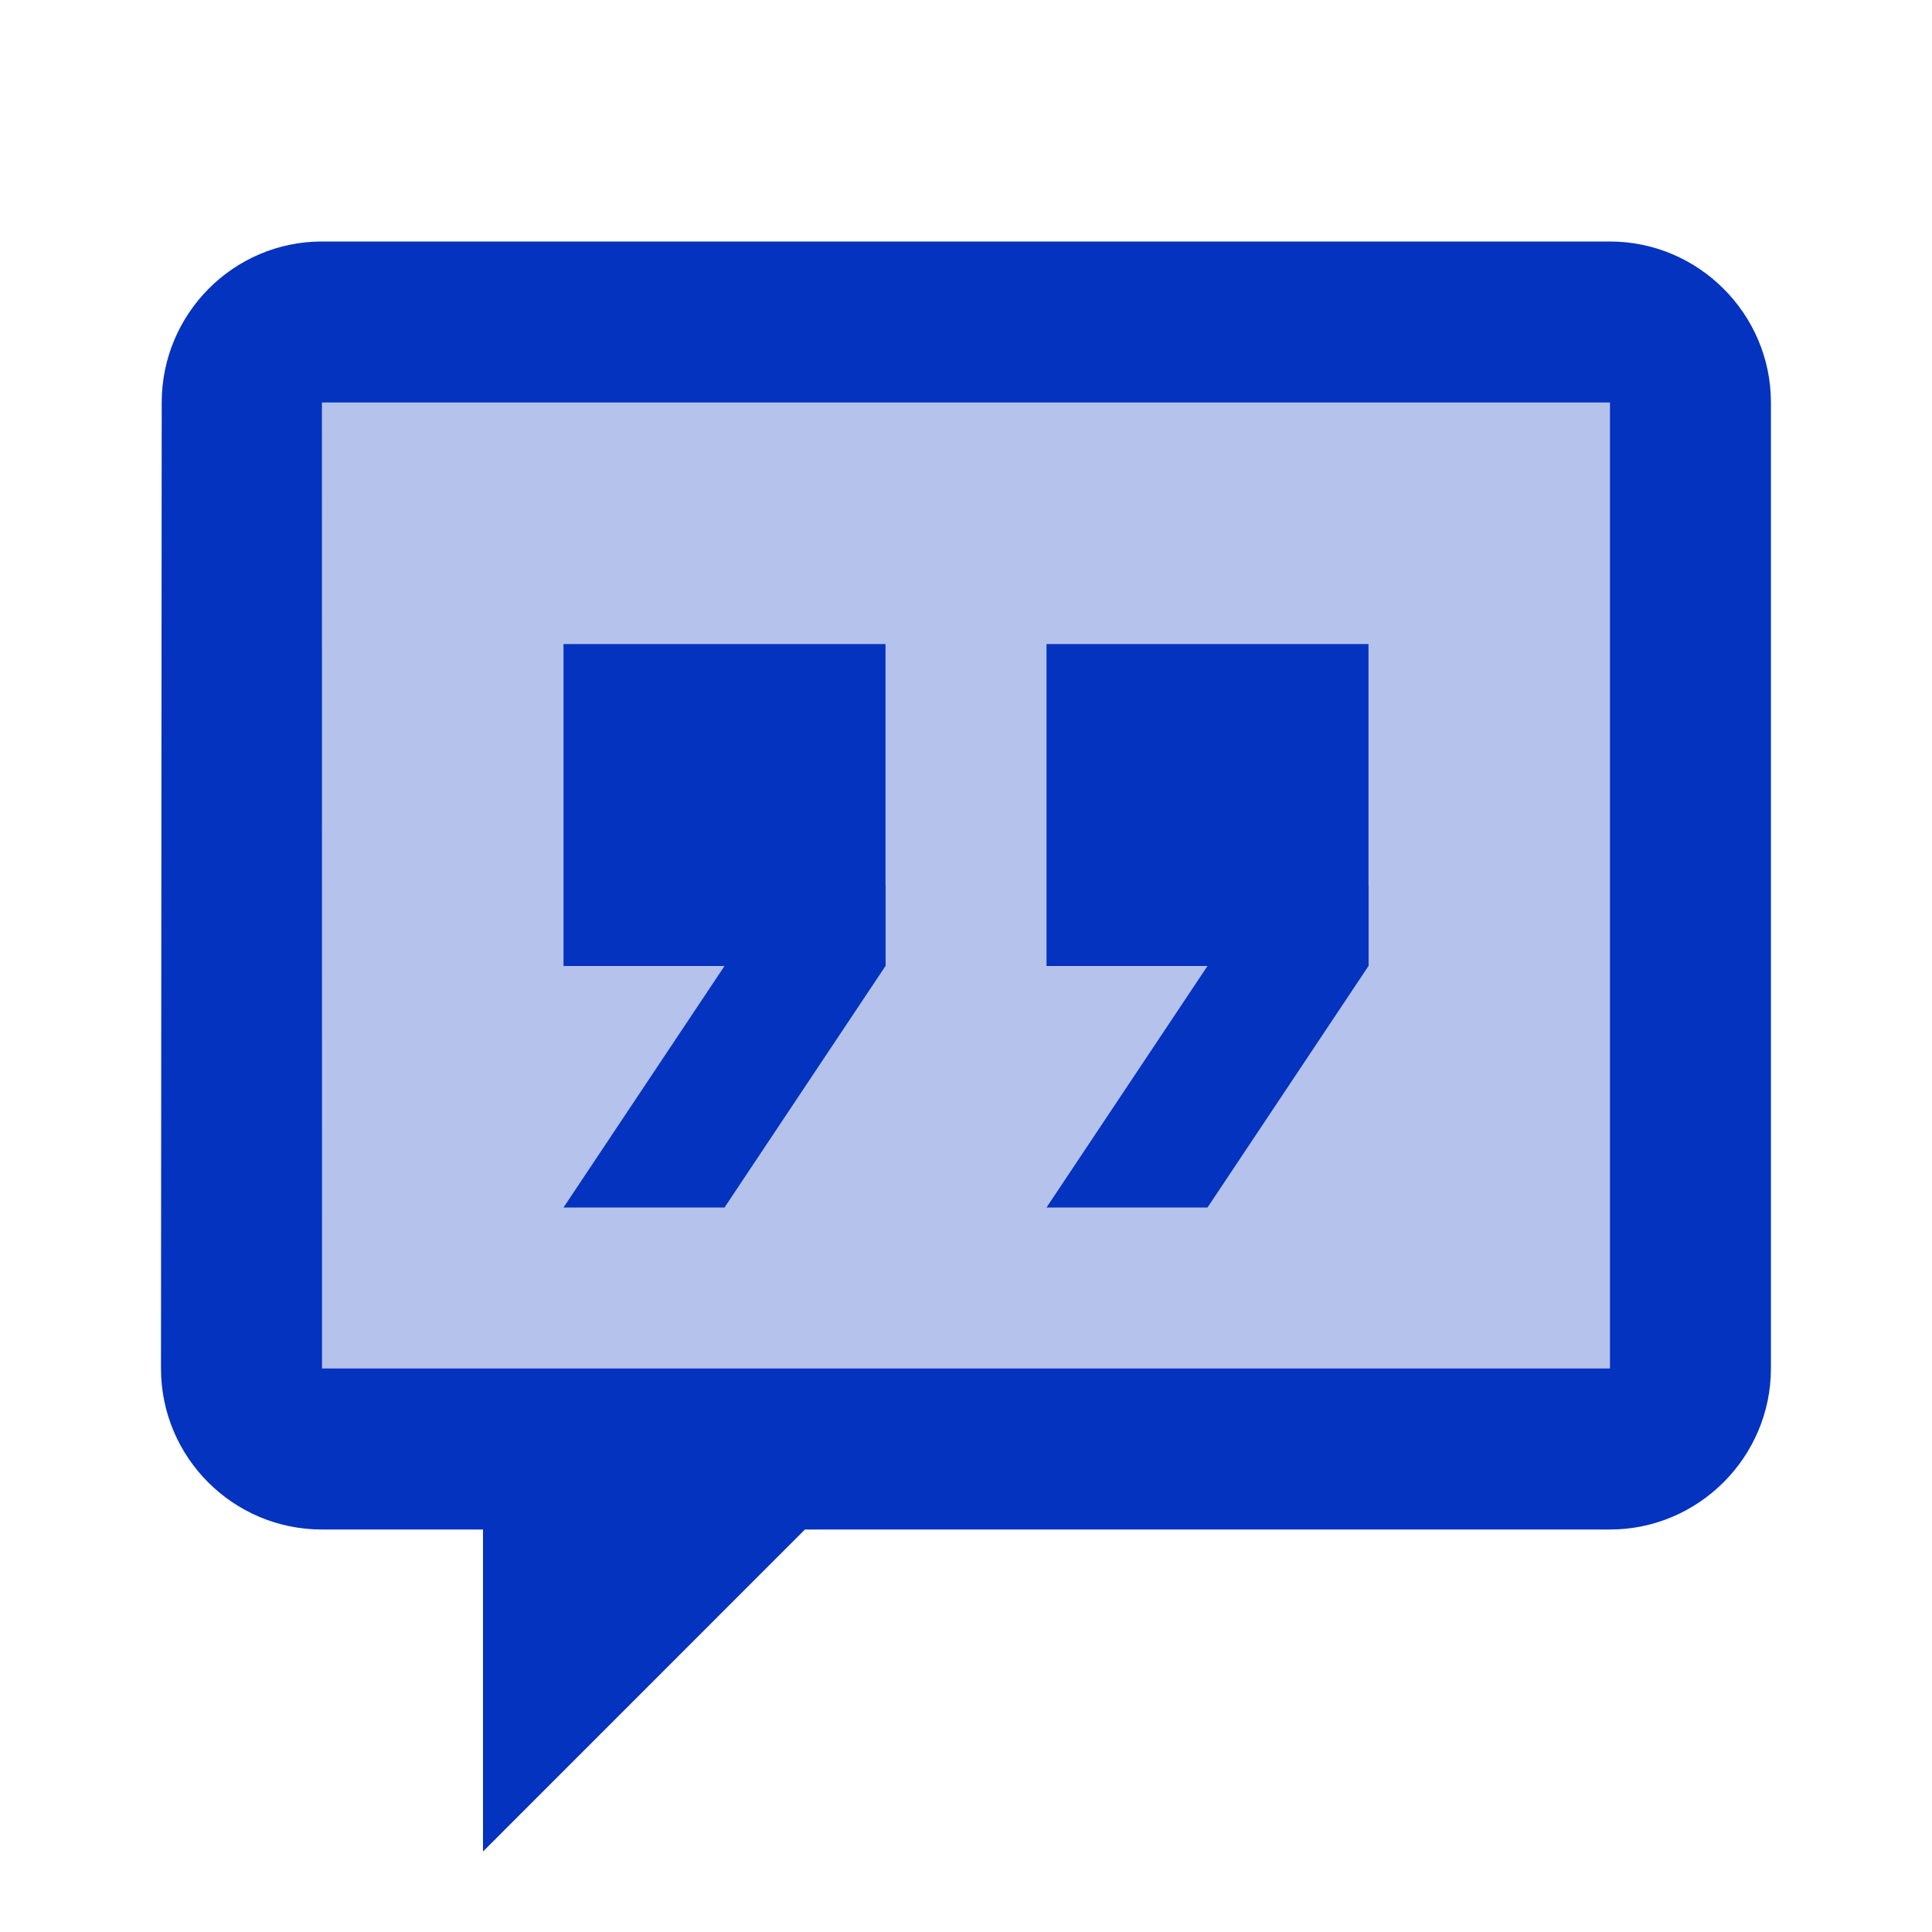
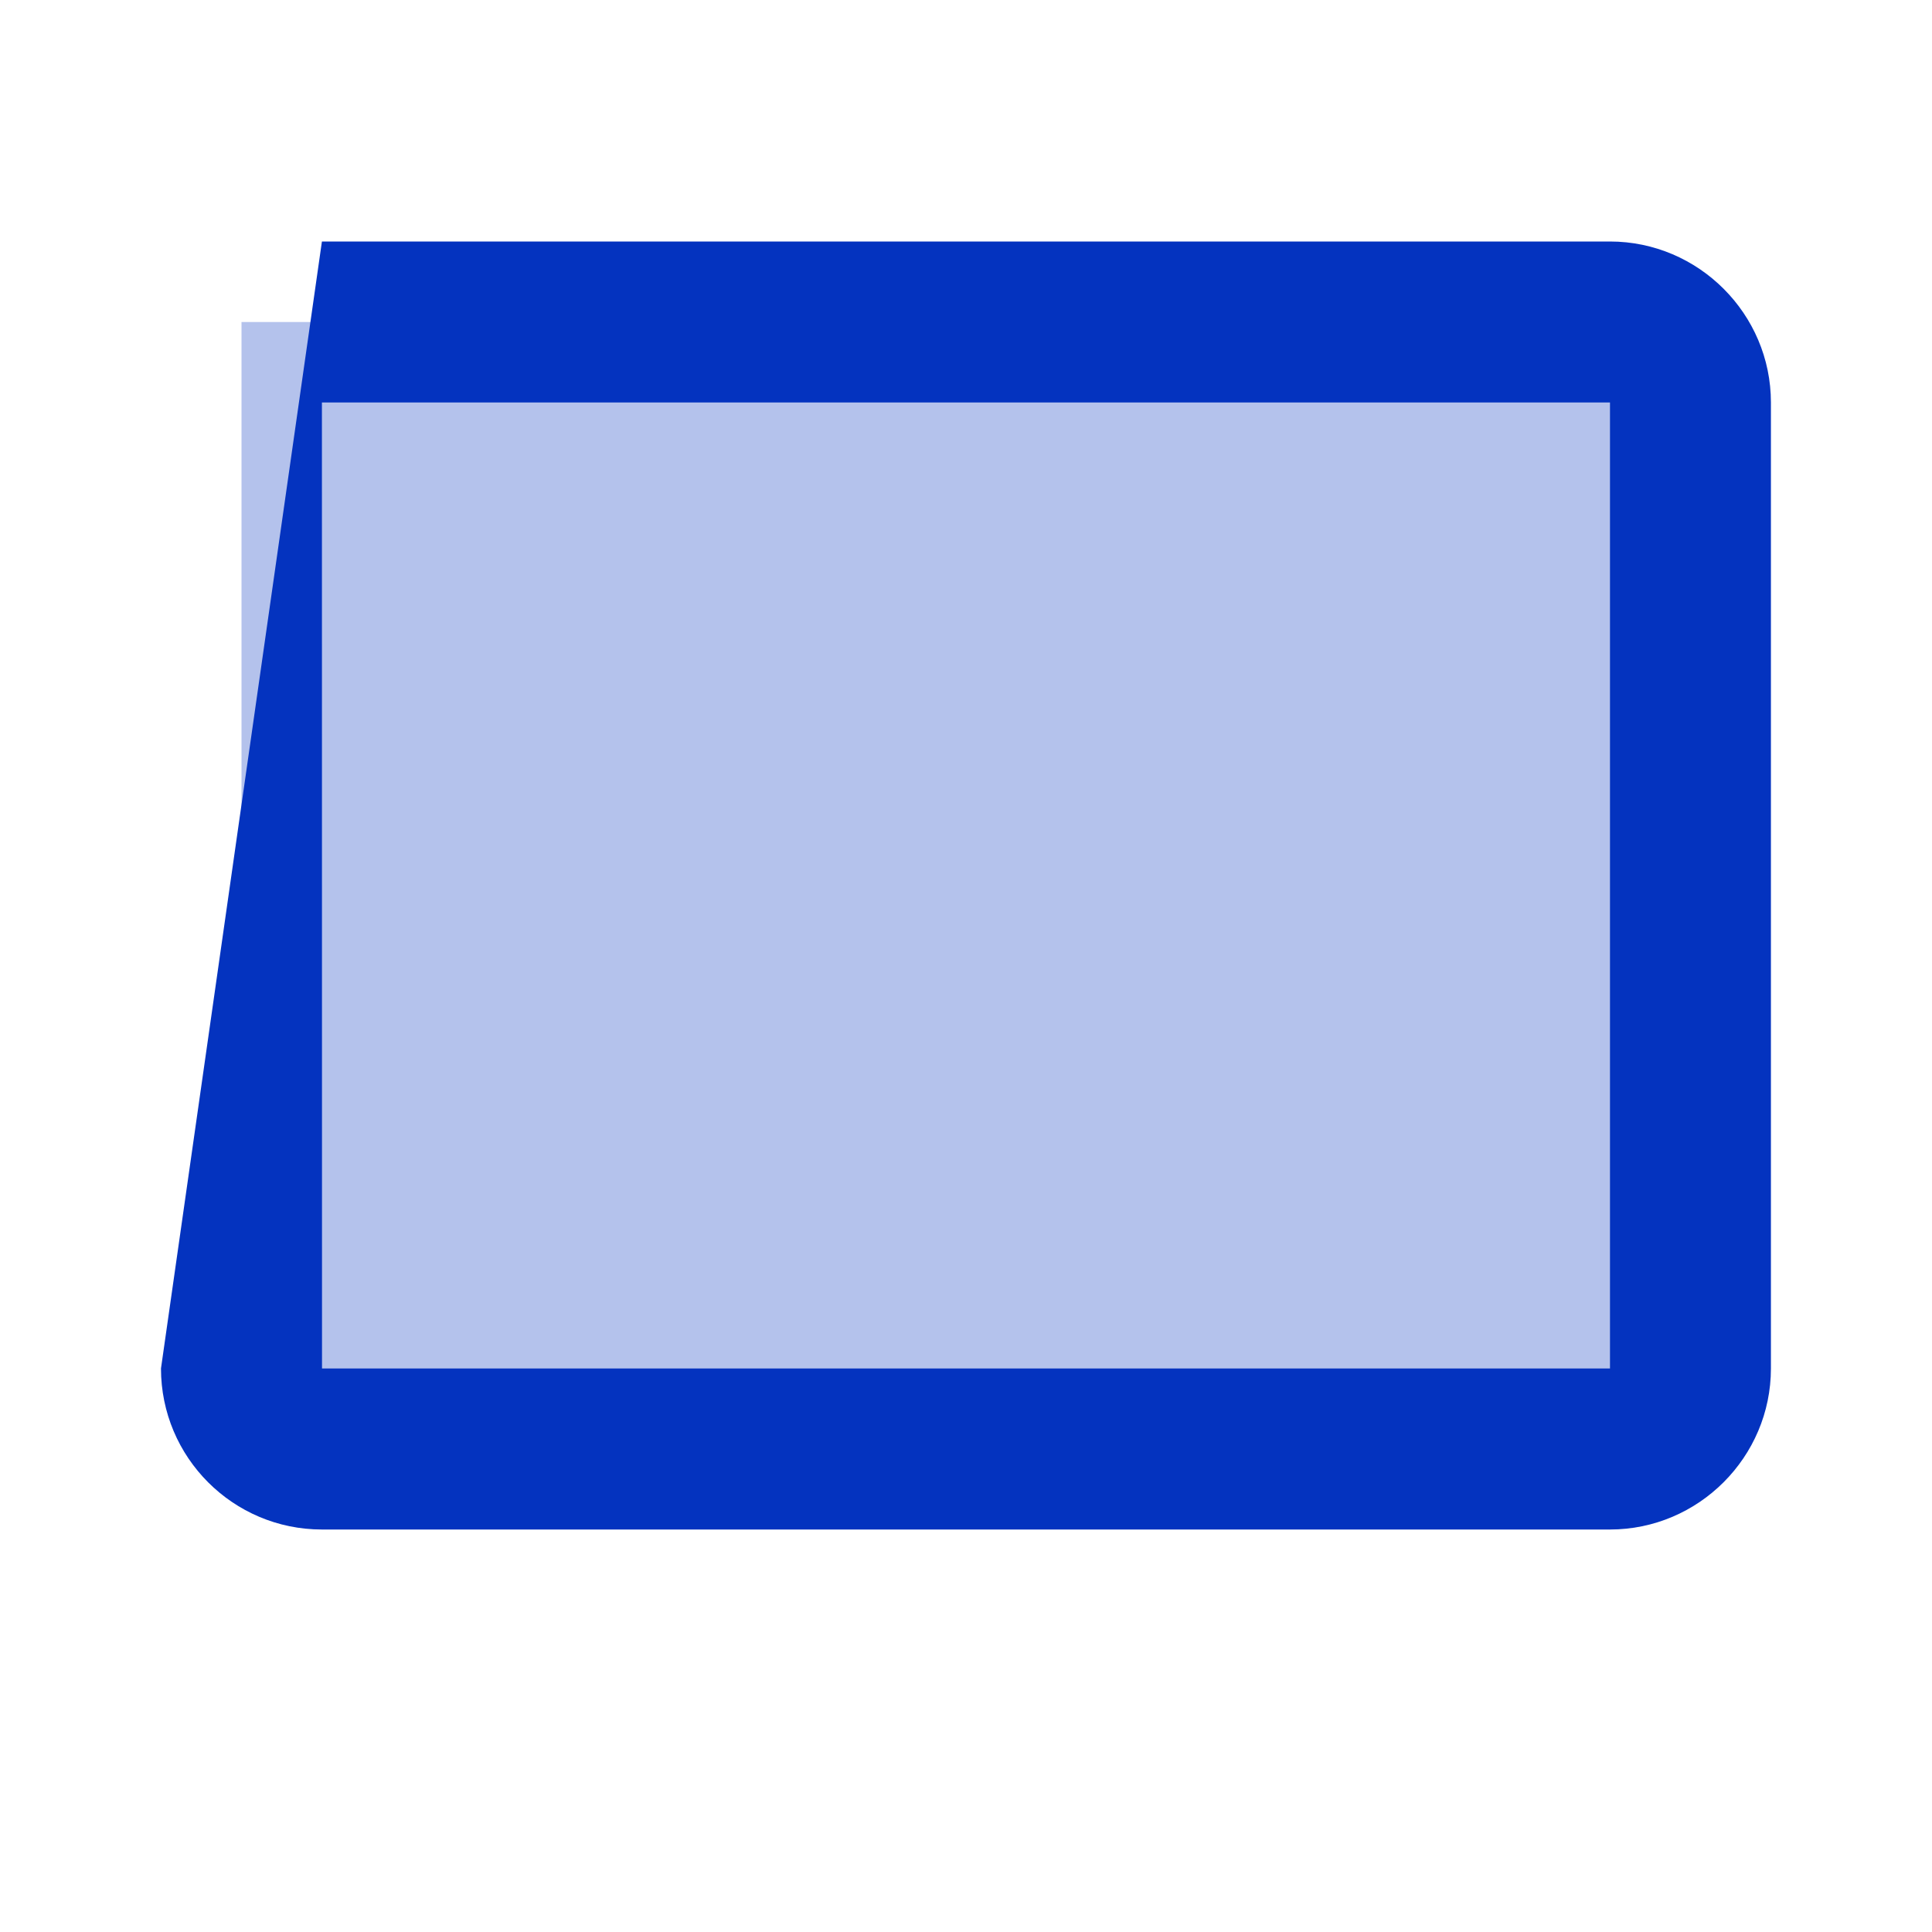
<svg xmlns="http://www.w3.org/2000/svg" width="40" height="40" viewBox="0 0 40 40" fill="none">
  <path opacity="0.3" d="M5 6.667H35V30H5V6.667Z" fill="#0433BF" />
-   <path d="M33.332 5H6.665C4.832 5 3.348 6.5 3.348 8.333L3.333 28.332C3.333 30.173 4.825 31.667 6.667 31.667H9.998H33.332C35.165 31.667 36.665 30.167 36.665 28.333V8.333C36.665 6.5 35.165 5 33.332 5ZM33.333 28.333H9.998H6.667L6.665 8.333H33.333V28.333Z" fill="#0433BF" />
-   <path d="M18.332 30H10V38.334L18.332 30ZM11.667 13.334H18.333V20H11.667V13.334ZM21.667 13.334H28.333V20H21.667V13.334Z" fill="#0433BF" />
-   <path d="M15 20L11.667 25H15L18.333 20V18.334H15V20ZM25 20L21.667 25H25L28.333 20V18.334H25V20Z" fill="#0433BF" />
+   <path d="M33.332 5H6.665L3.333 28.332C3.333 30.173 4.825 31.667 6.667 31.667H9.998H33.332C35.165 31.667 36.665 30.167 36.665 28.333V8.333C36.665 6.5 35.165 5 33.332 5ZM33.333 28.333H9.998H6.667L6.665 8.333H33.333V28.333Z" fill="#0433BF" />
</svg>